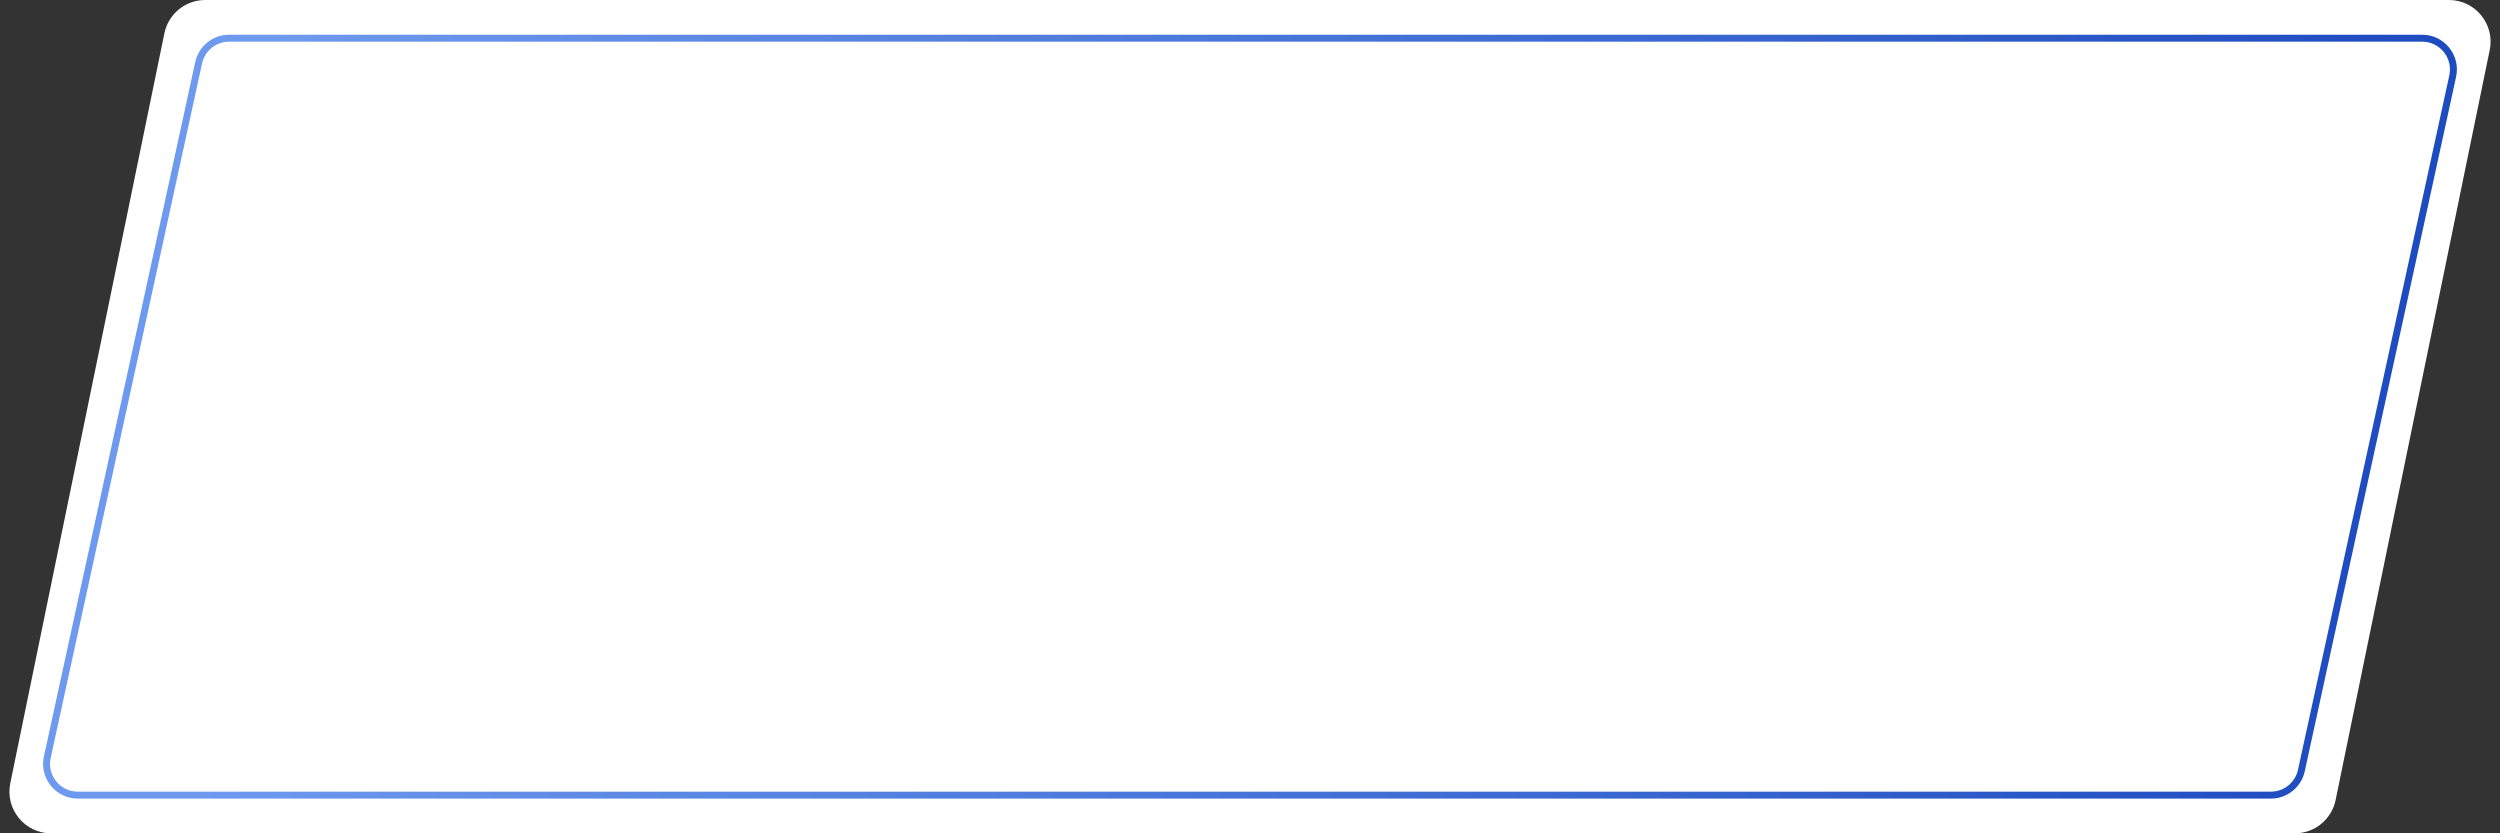
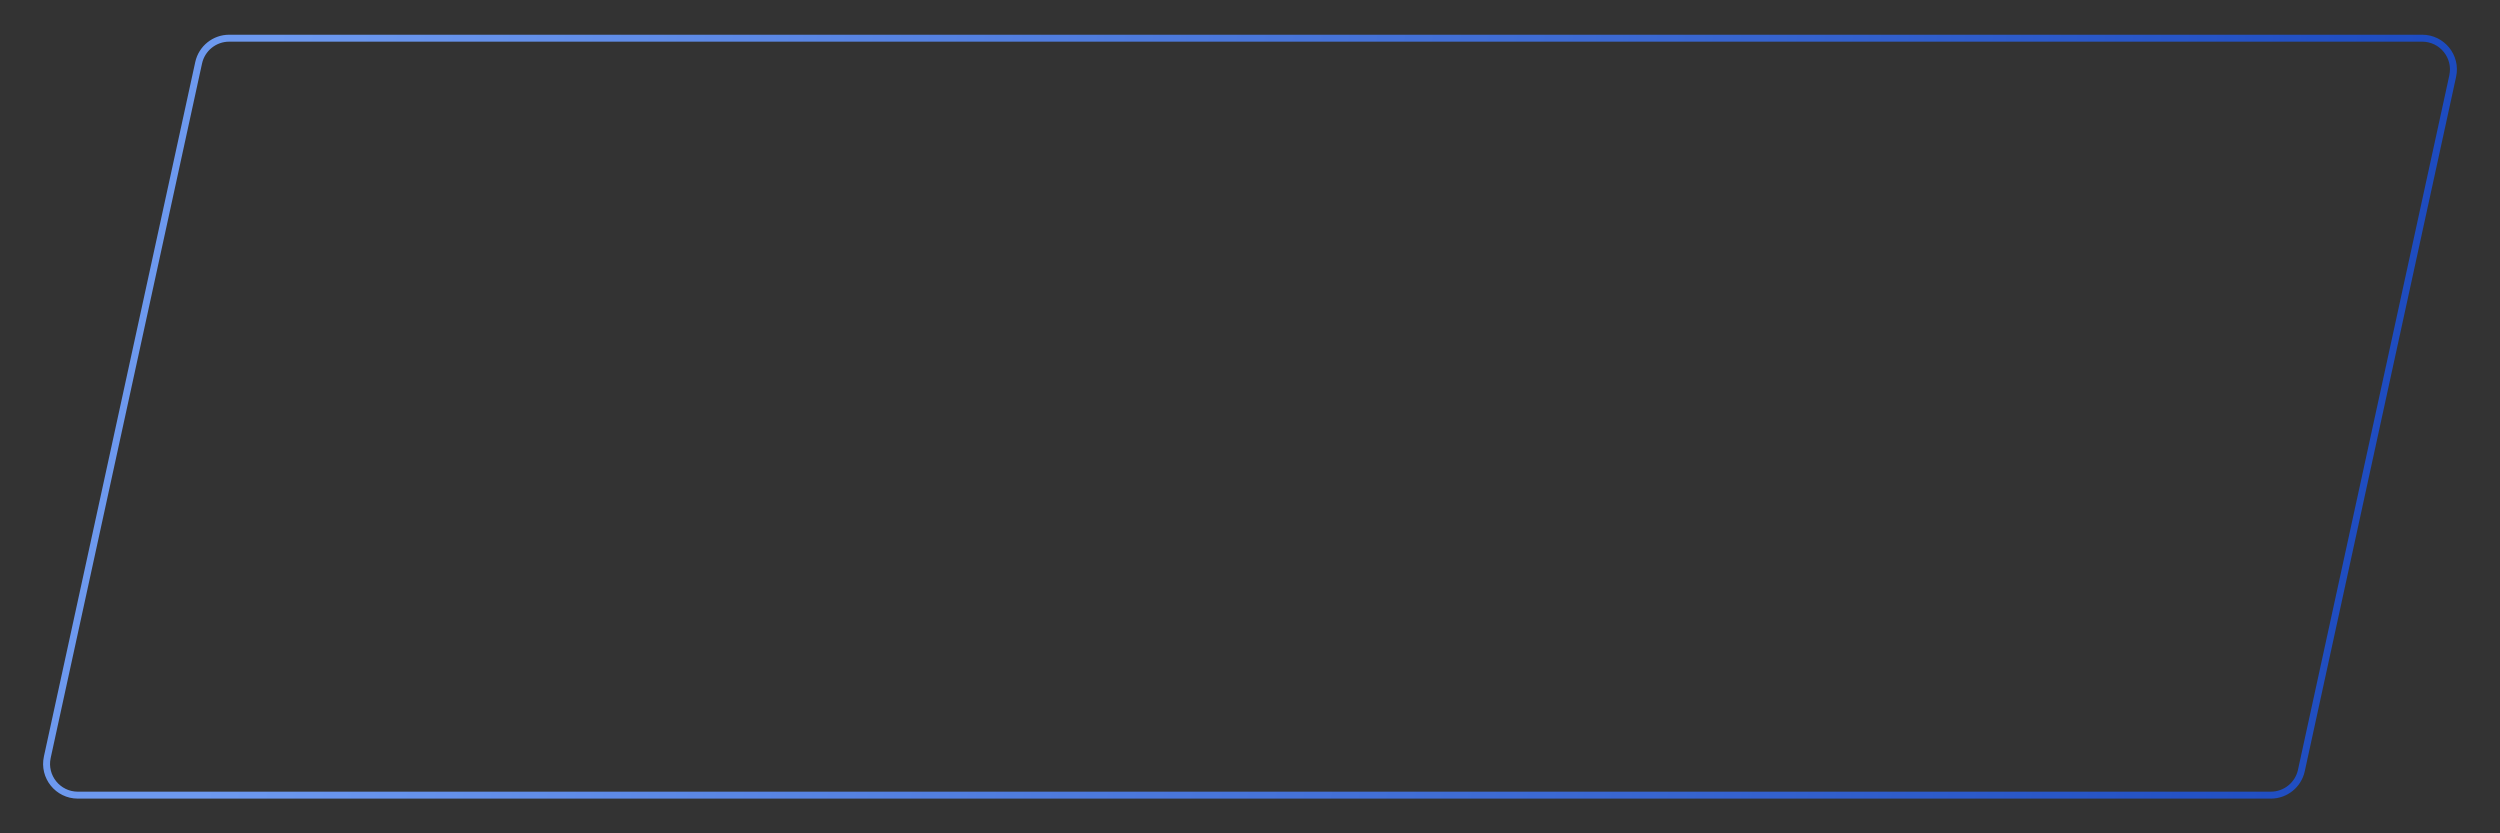
<svg xmlns="http://www.w3.org/2000/svg" width="360" height="120" viewBox="0 0 360 120" fill="none">
  <rect x="0" y="0" width="360" height="120" fill="#333333" stroke="none" />
-   <path d="M23.673 4.792C24.246 2.002 26.702 0 29.55 0H352.642C356.441 0 359.284 3.486 358.519 7.208L336.327 115.208C335.754 117.998 333.298 120 330.45 120H7.358C3.559 120 0.717 116.514 1.481 112.792L23.673 4.792Z" fill="white" />
  <path d="M33.001 5.5H348.793C351.665 5.5 353.801 8.153 353.19 10.958L331.397 110.958C330.946 113.026 329.116 114.5 327 114.5H11.207C8.336 114.5 6.199 111.847 6.81 109.042L28.604 9.042C29.054 6.974 30.884 5.5 33.001 5.5Z" stroke="url(#paint0_linear)" />
  <defs>
    <linearGradient id="paint0_linear" x1="38.993" y1="5" x2="362.601" y2="36.224" gradientUnits="userSpaceOnUse">
      <stop stop-color="#6D99EF" />
      <stop offset="1" stop-color="#1A48BE" />
    </linearGradient>
  </defs>
</svg>